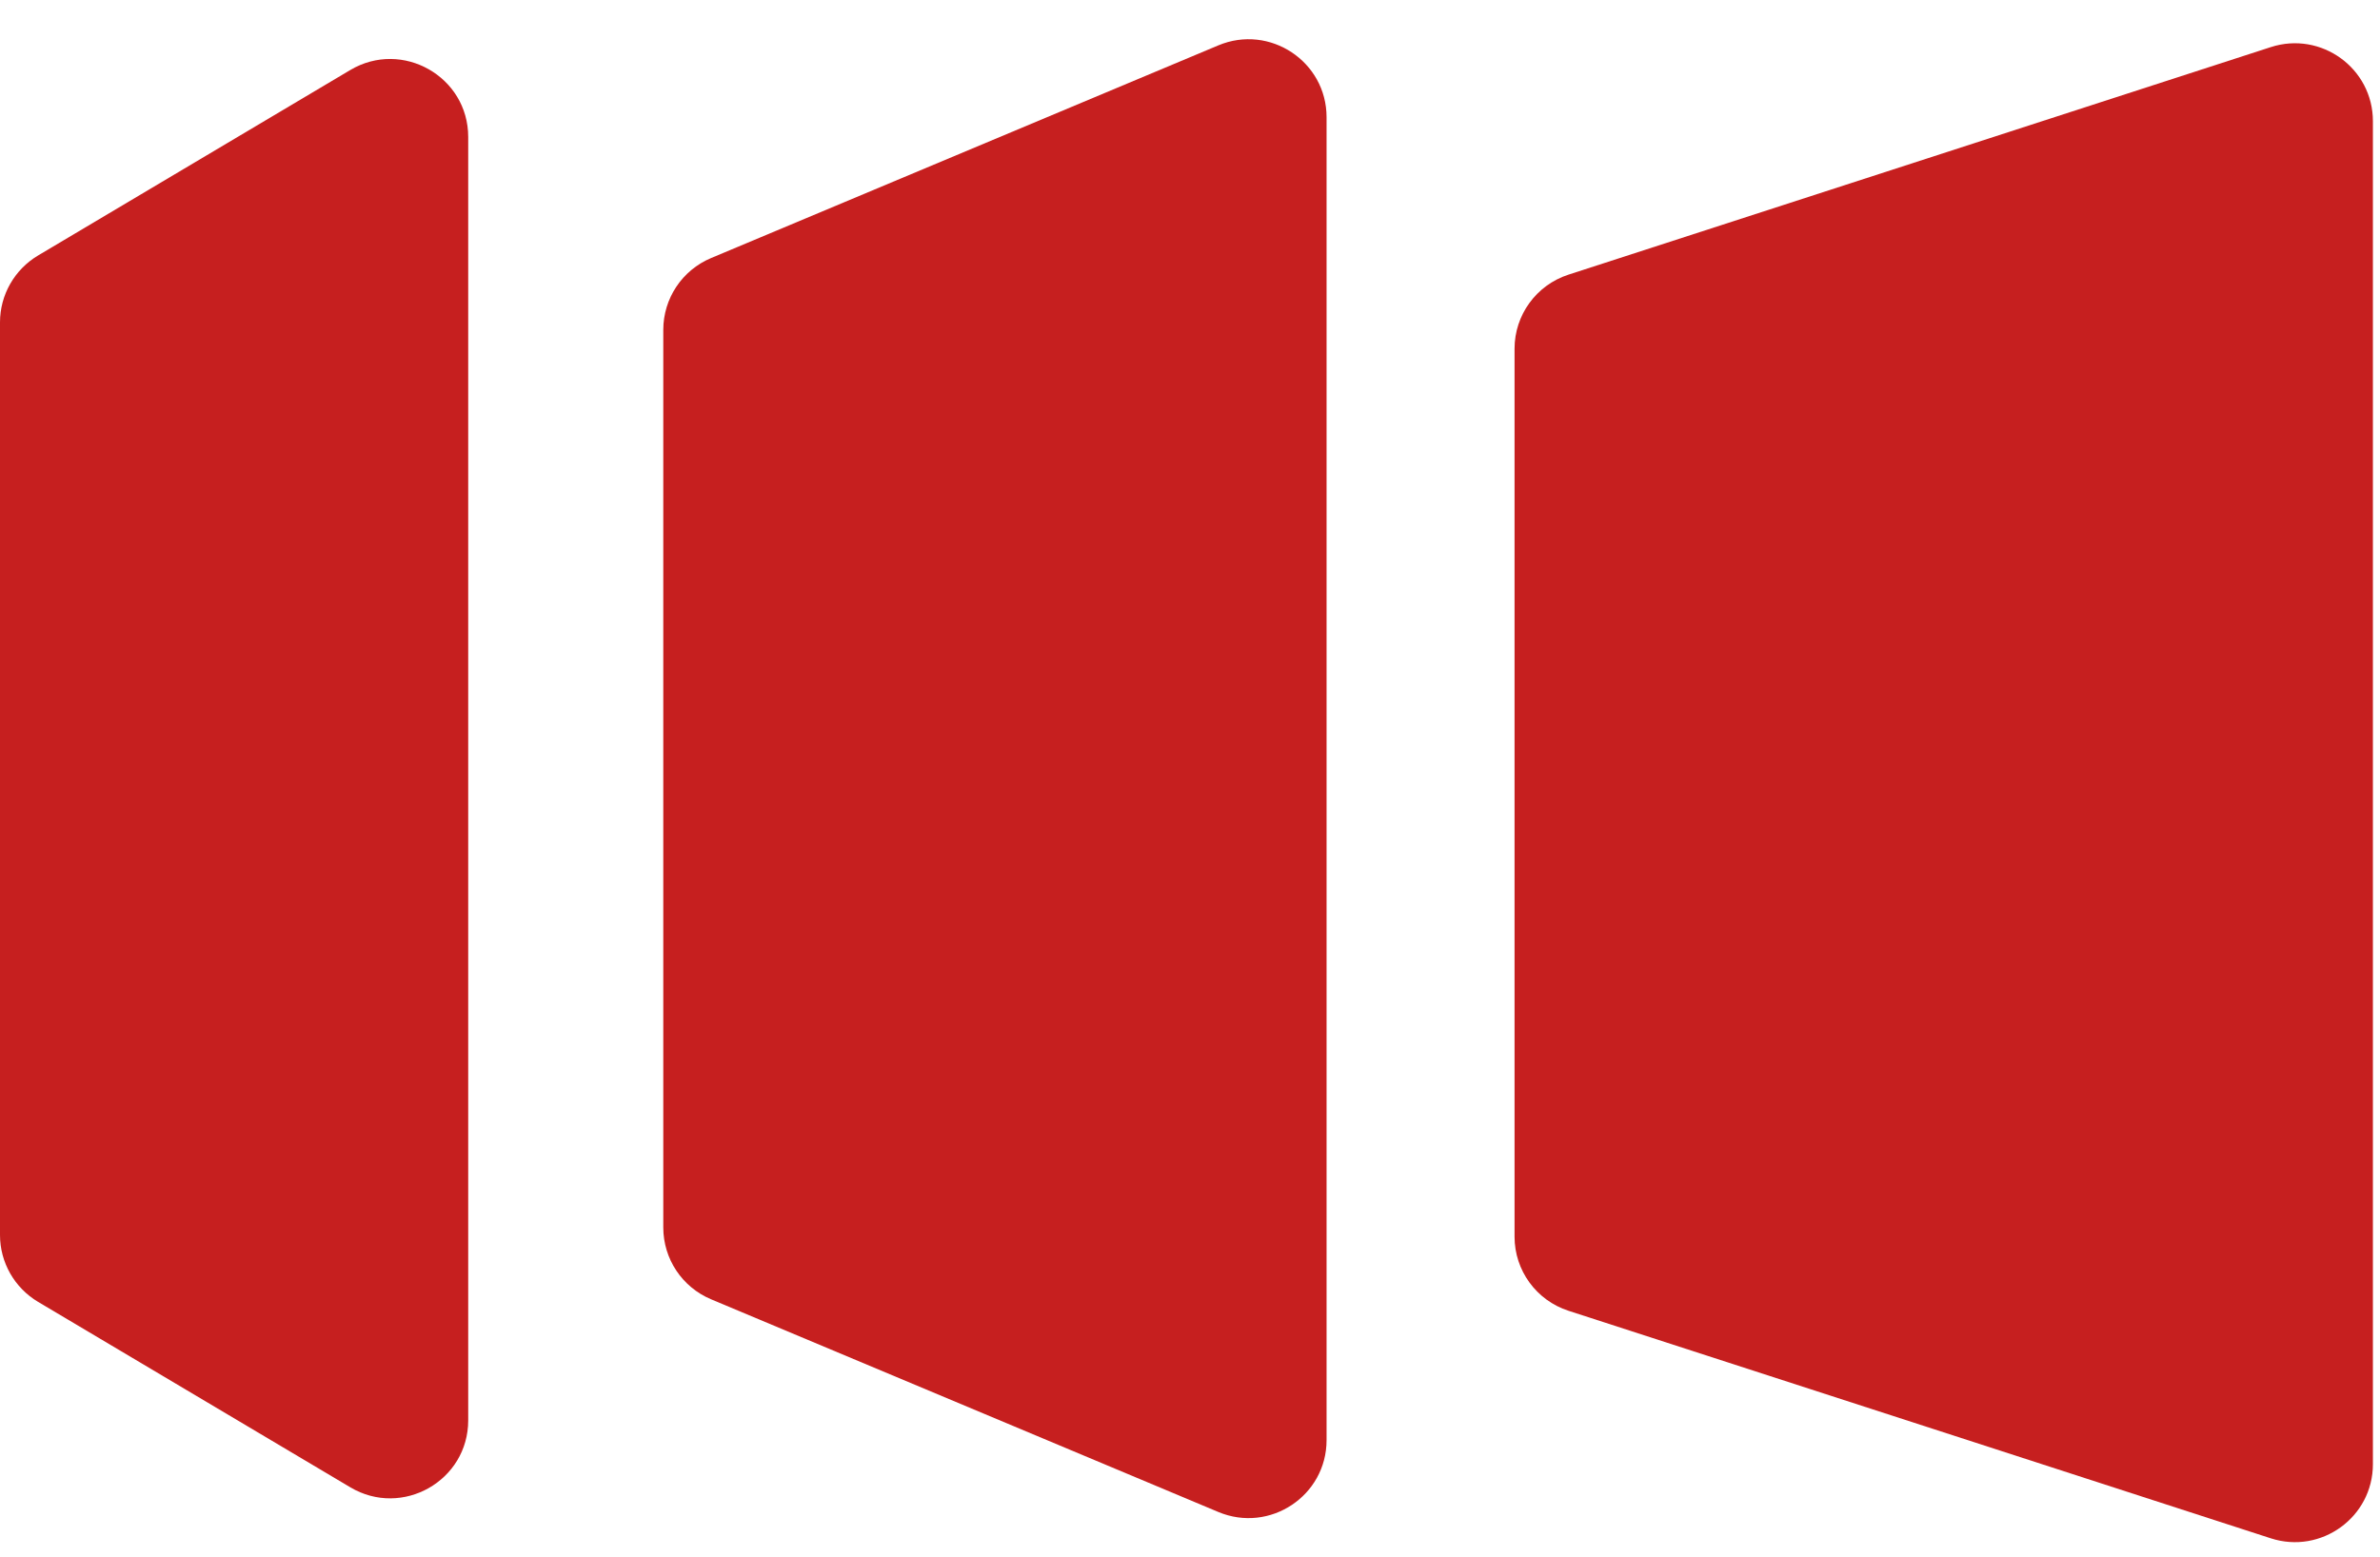
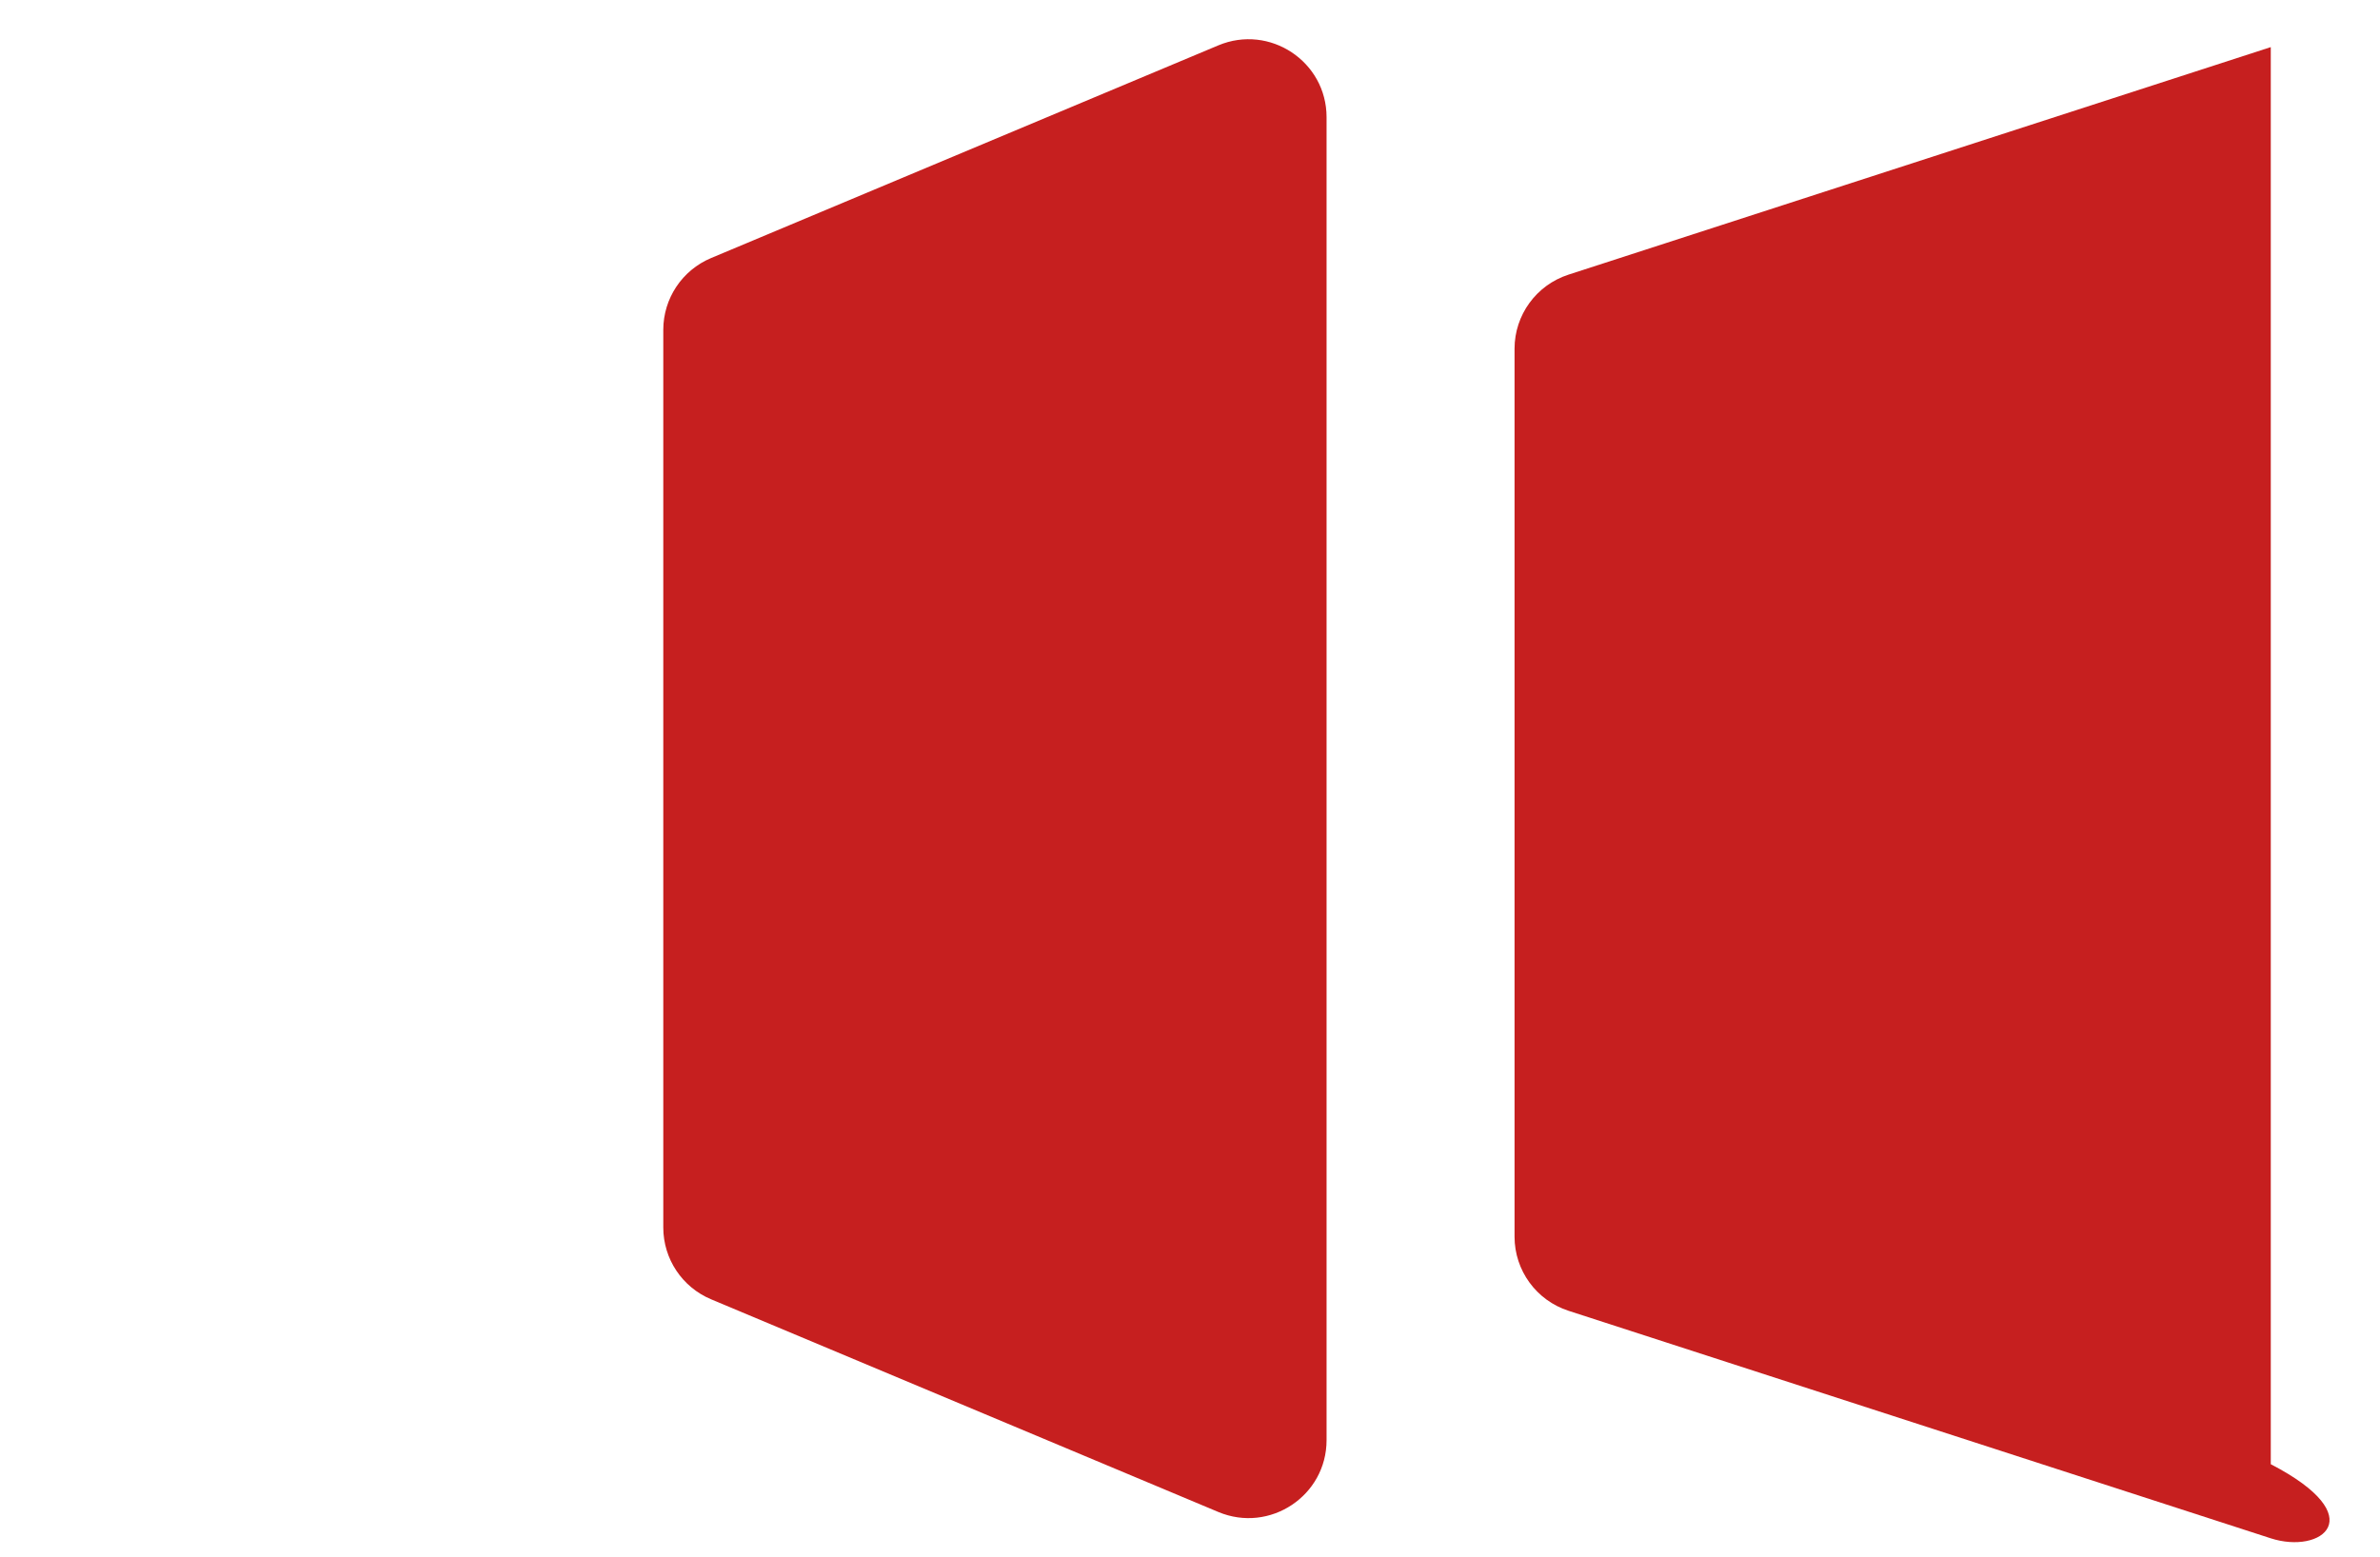
<svg xmlns="http://www.w3.org/2000/svg" width="55" height="36" viewBox="0 0 55 36" fill="none">
  <g clip-path="url(#clip0_9829_82)">
-     <path d="M0 7.452C0 6.817 0.335 6.23 0.881 5.905L8.094 1.619C9.296 0.905 10.82 1.77 10.82 3.166V32.834C10.82 34.23 9.296 35.095 8.094 34.38L0.881 30.095C0.335 29.77 0 29.183 0 28.548V7.452Z" fill="#C61F1F" />
    <path d="M15.328 7.625C15.328 6.9 15.763 6.246 16.433 5.965L28.154 1.049C29.342 0.551 30.656 1.422 30.656 2.709V33.291C30.656 34.578 29.342 35.449 28.154 34.951L16.433 30.035C15.763 29.754 15.328 29.1 15.328 28.375V7.625Z" fill="#C61F1F" />
-     <path d="M35 8.061C35 7.281 35.503 6.59 36.246 6.349L52.476 1.089C53.641 0.712 54.836 1.579 54.836 2.801V33.847C54.836 35.07 53.641 35.937 52.476 35.56L36.246 30.3C35.503 30.059 35 29.368 35 28.588V8.061Z" fill="#C61F1F" />
+     <path d="M35 8.061C35 7.281 35.503 6.59 36.246 6.349L52.476 1.089V33.847C54.836 35.07 53.641 35.937 52.476 35.56L36.246 30.3C35.503 30.059 35 29.368 35 28.588V8.061Z" fill="#C61F1F" />
  </g>
  <defs>
    <clipPath id="clip0_9829_82">
      <rect width="55" height="36" fill="white" />
    </clipPath>
  </defs>
</svg>